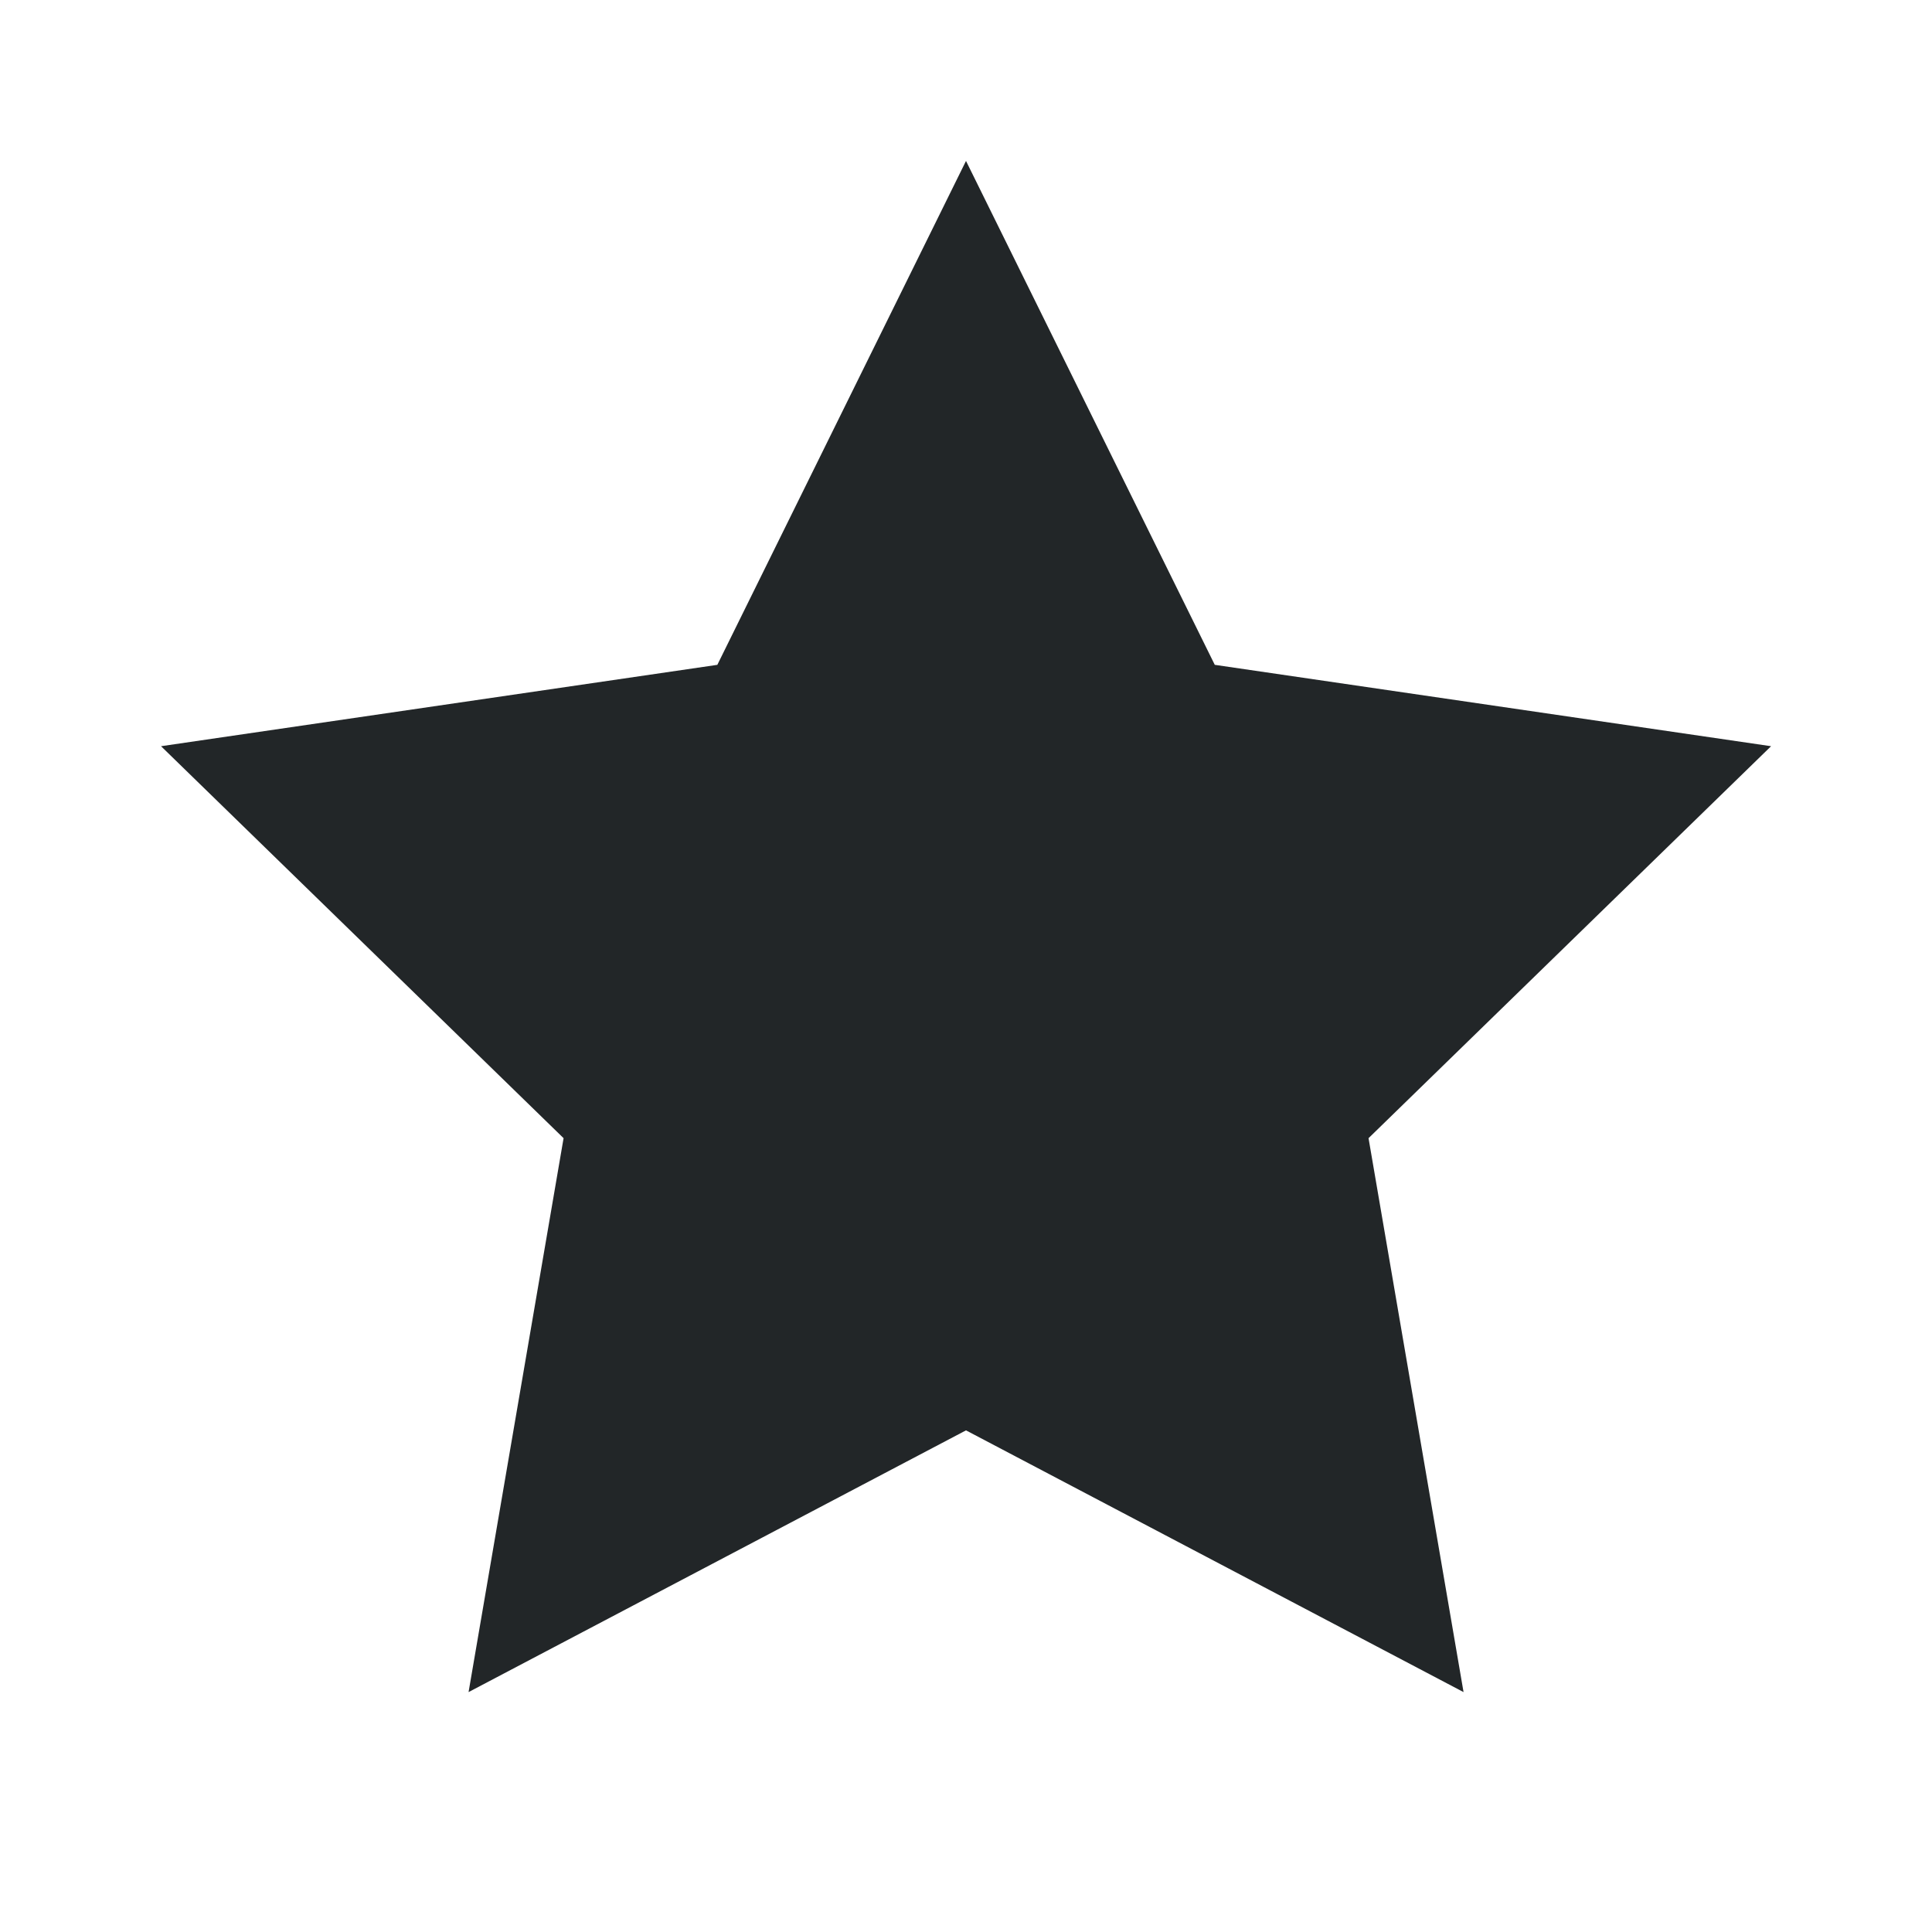
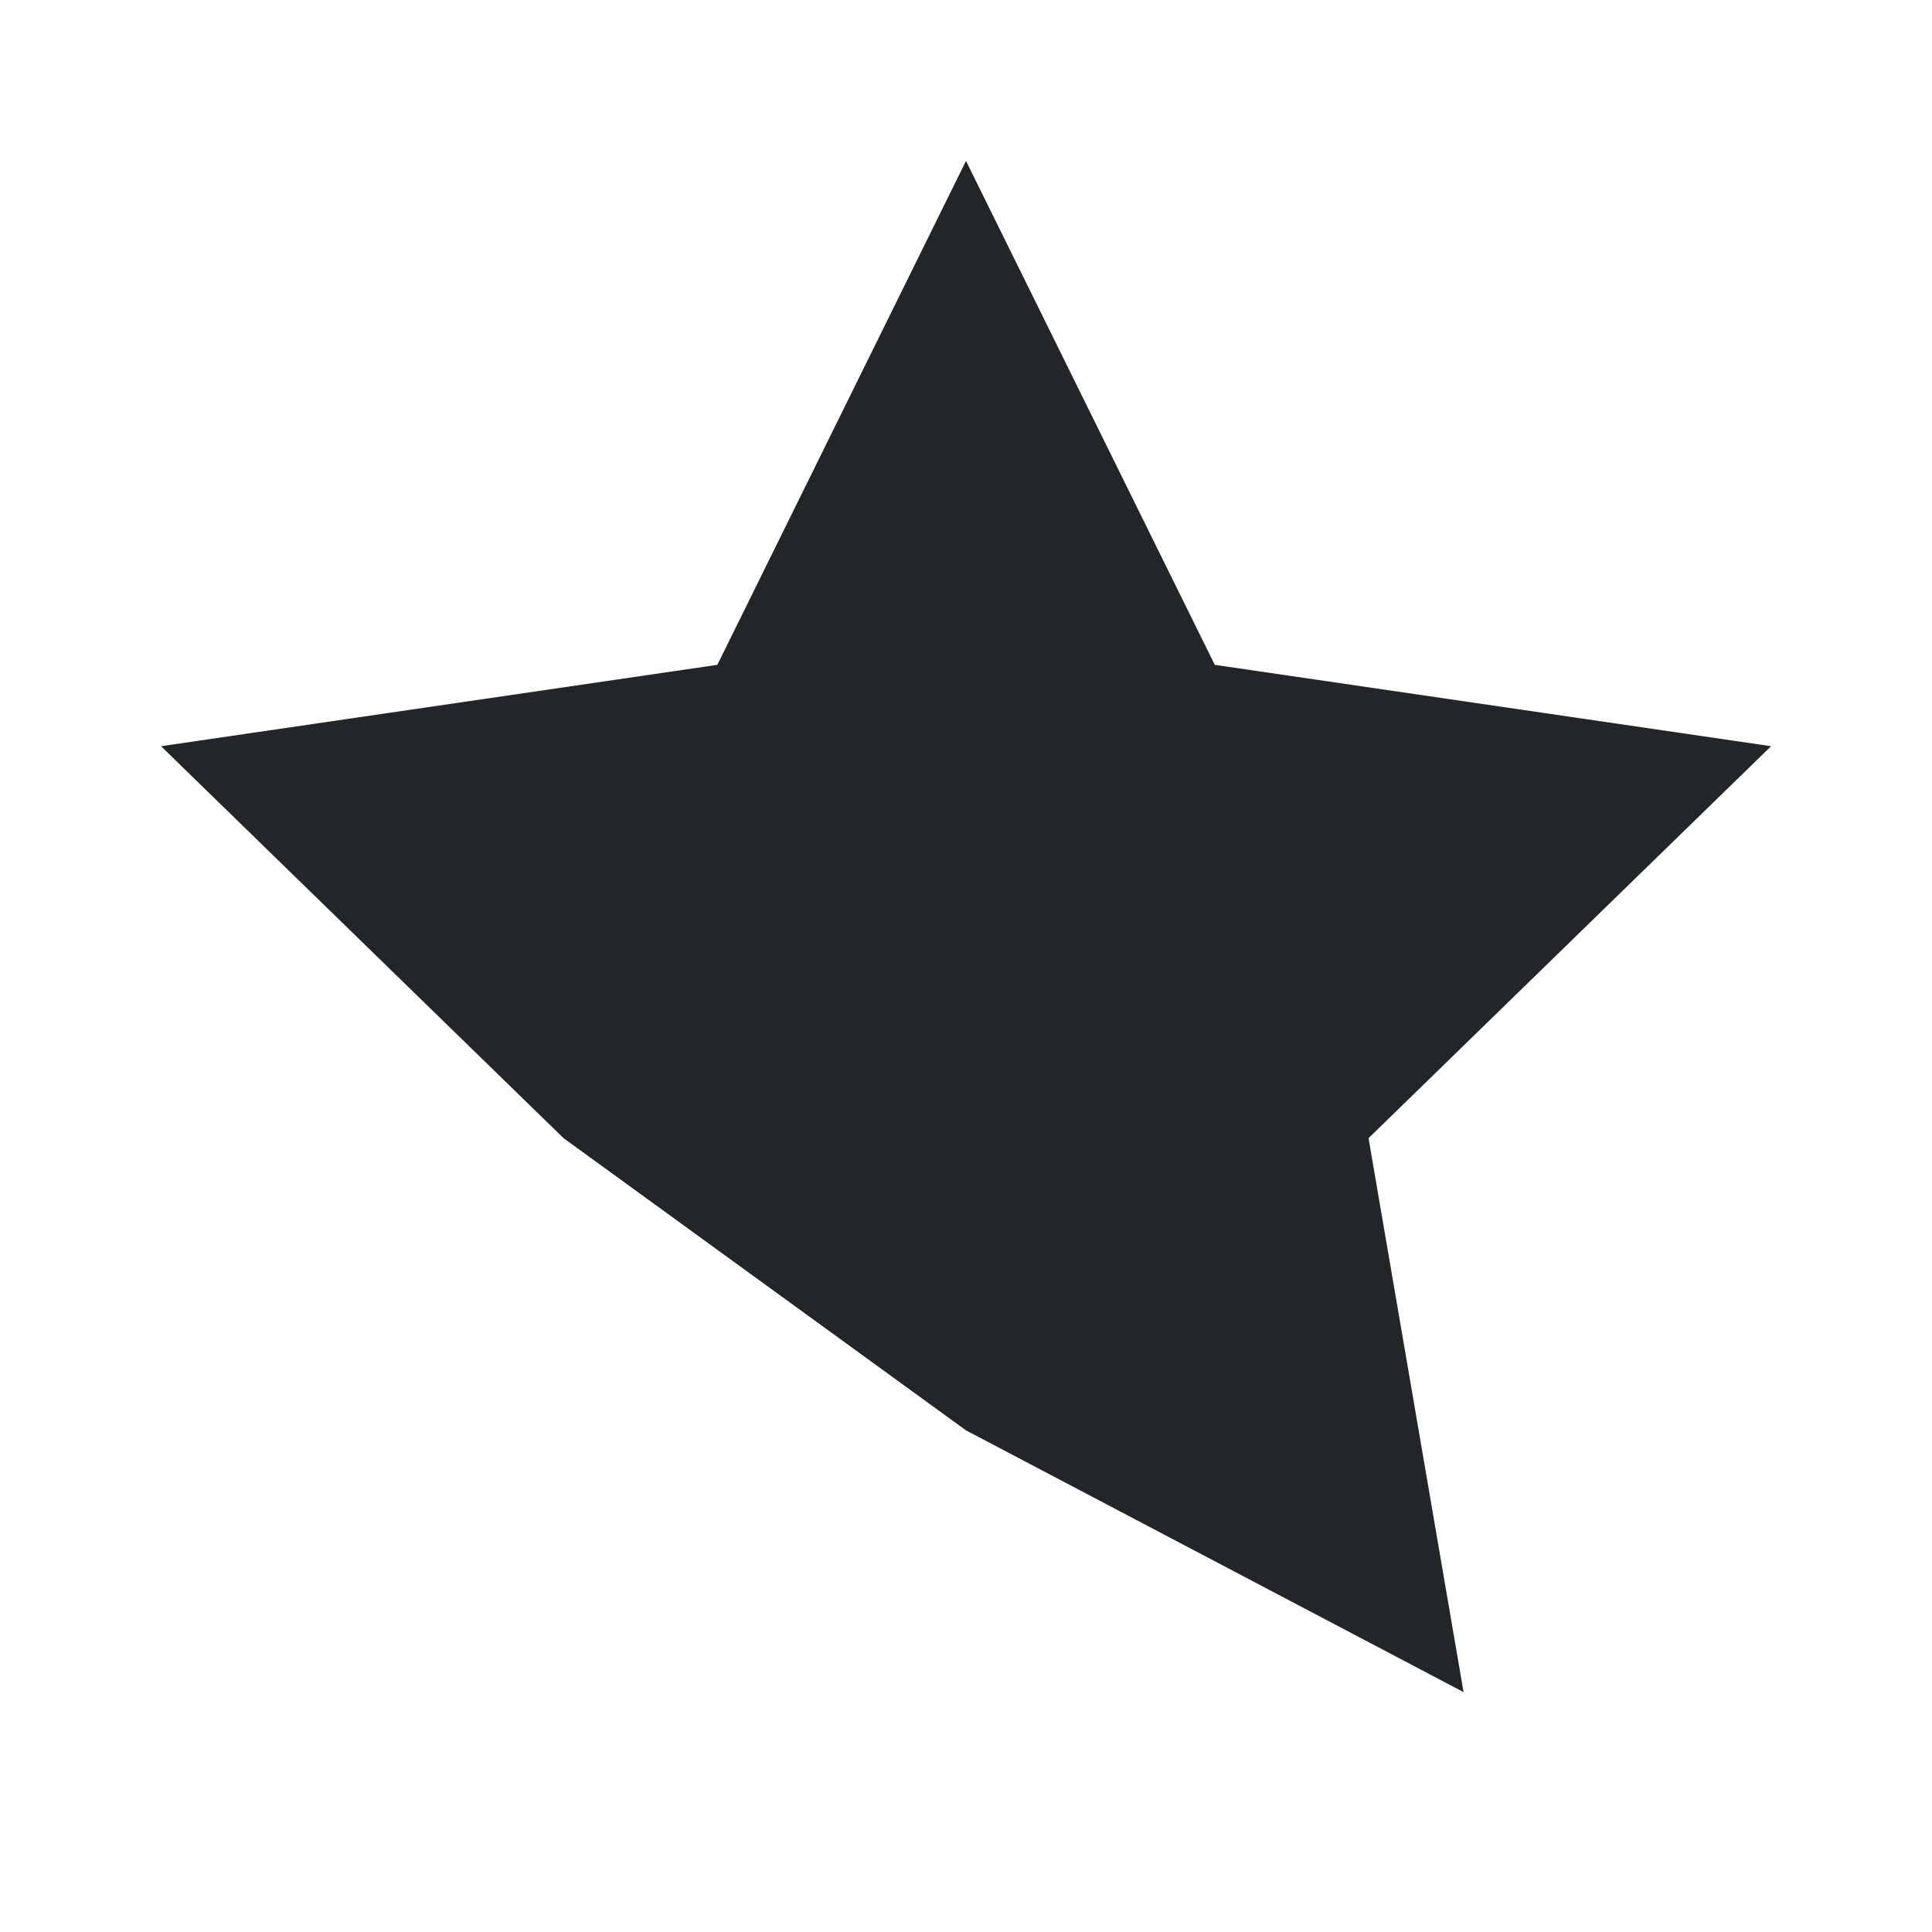
<svg xmlns="http://www.w3.org/2000/svg" width="17" height="17" viewBox="0 0 17 17" fill="none">
-   <path d="M8.5 1.416L10.689 5.85L15.584 6.566L12.042 10.015L12.878 14.889L8.5 12.586L4.123 14.889L4.959 10.015L1.417 6.566L6.312 5.85L8.5 1.416Z" fill="#222628" />
+   <path d="M8.5 1.416L10.689 5.85L15.584 6.566L12.042 10.015L12.878 14.889L8.5 12.586L4.959 10.015L1.417 6.566L6.312 5.85L8.5 1.416Z" fill="#222628" />
</svg>